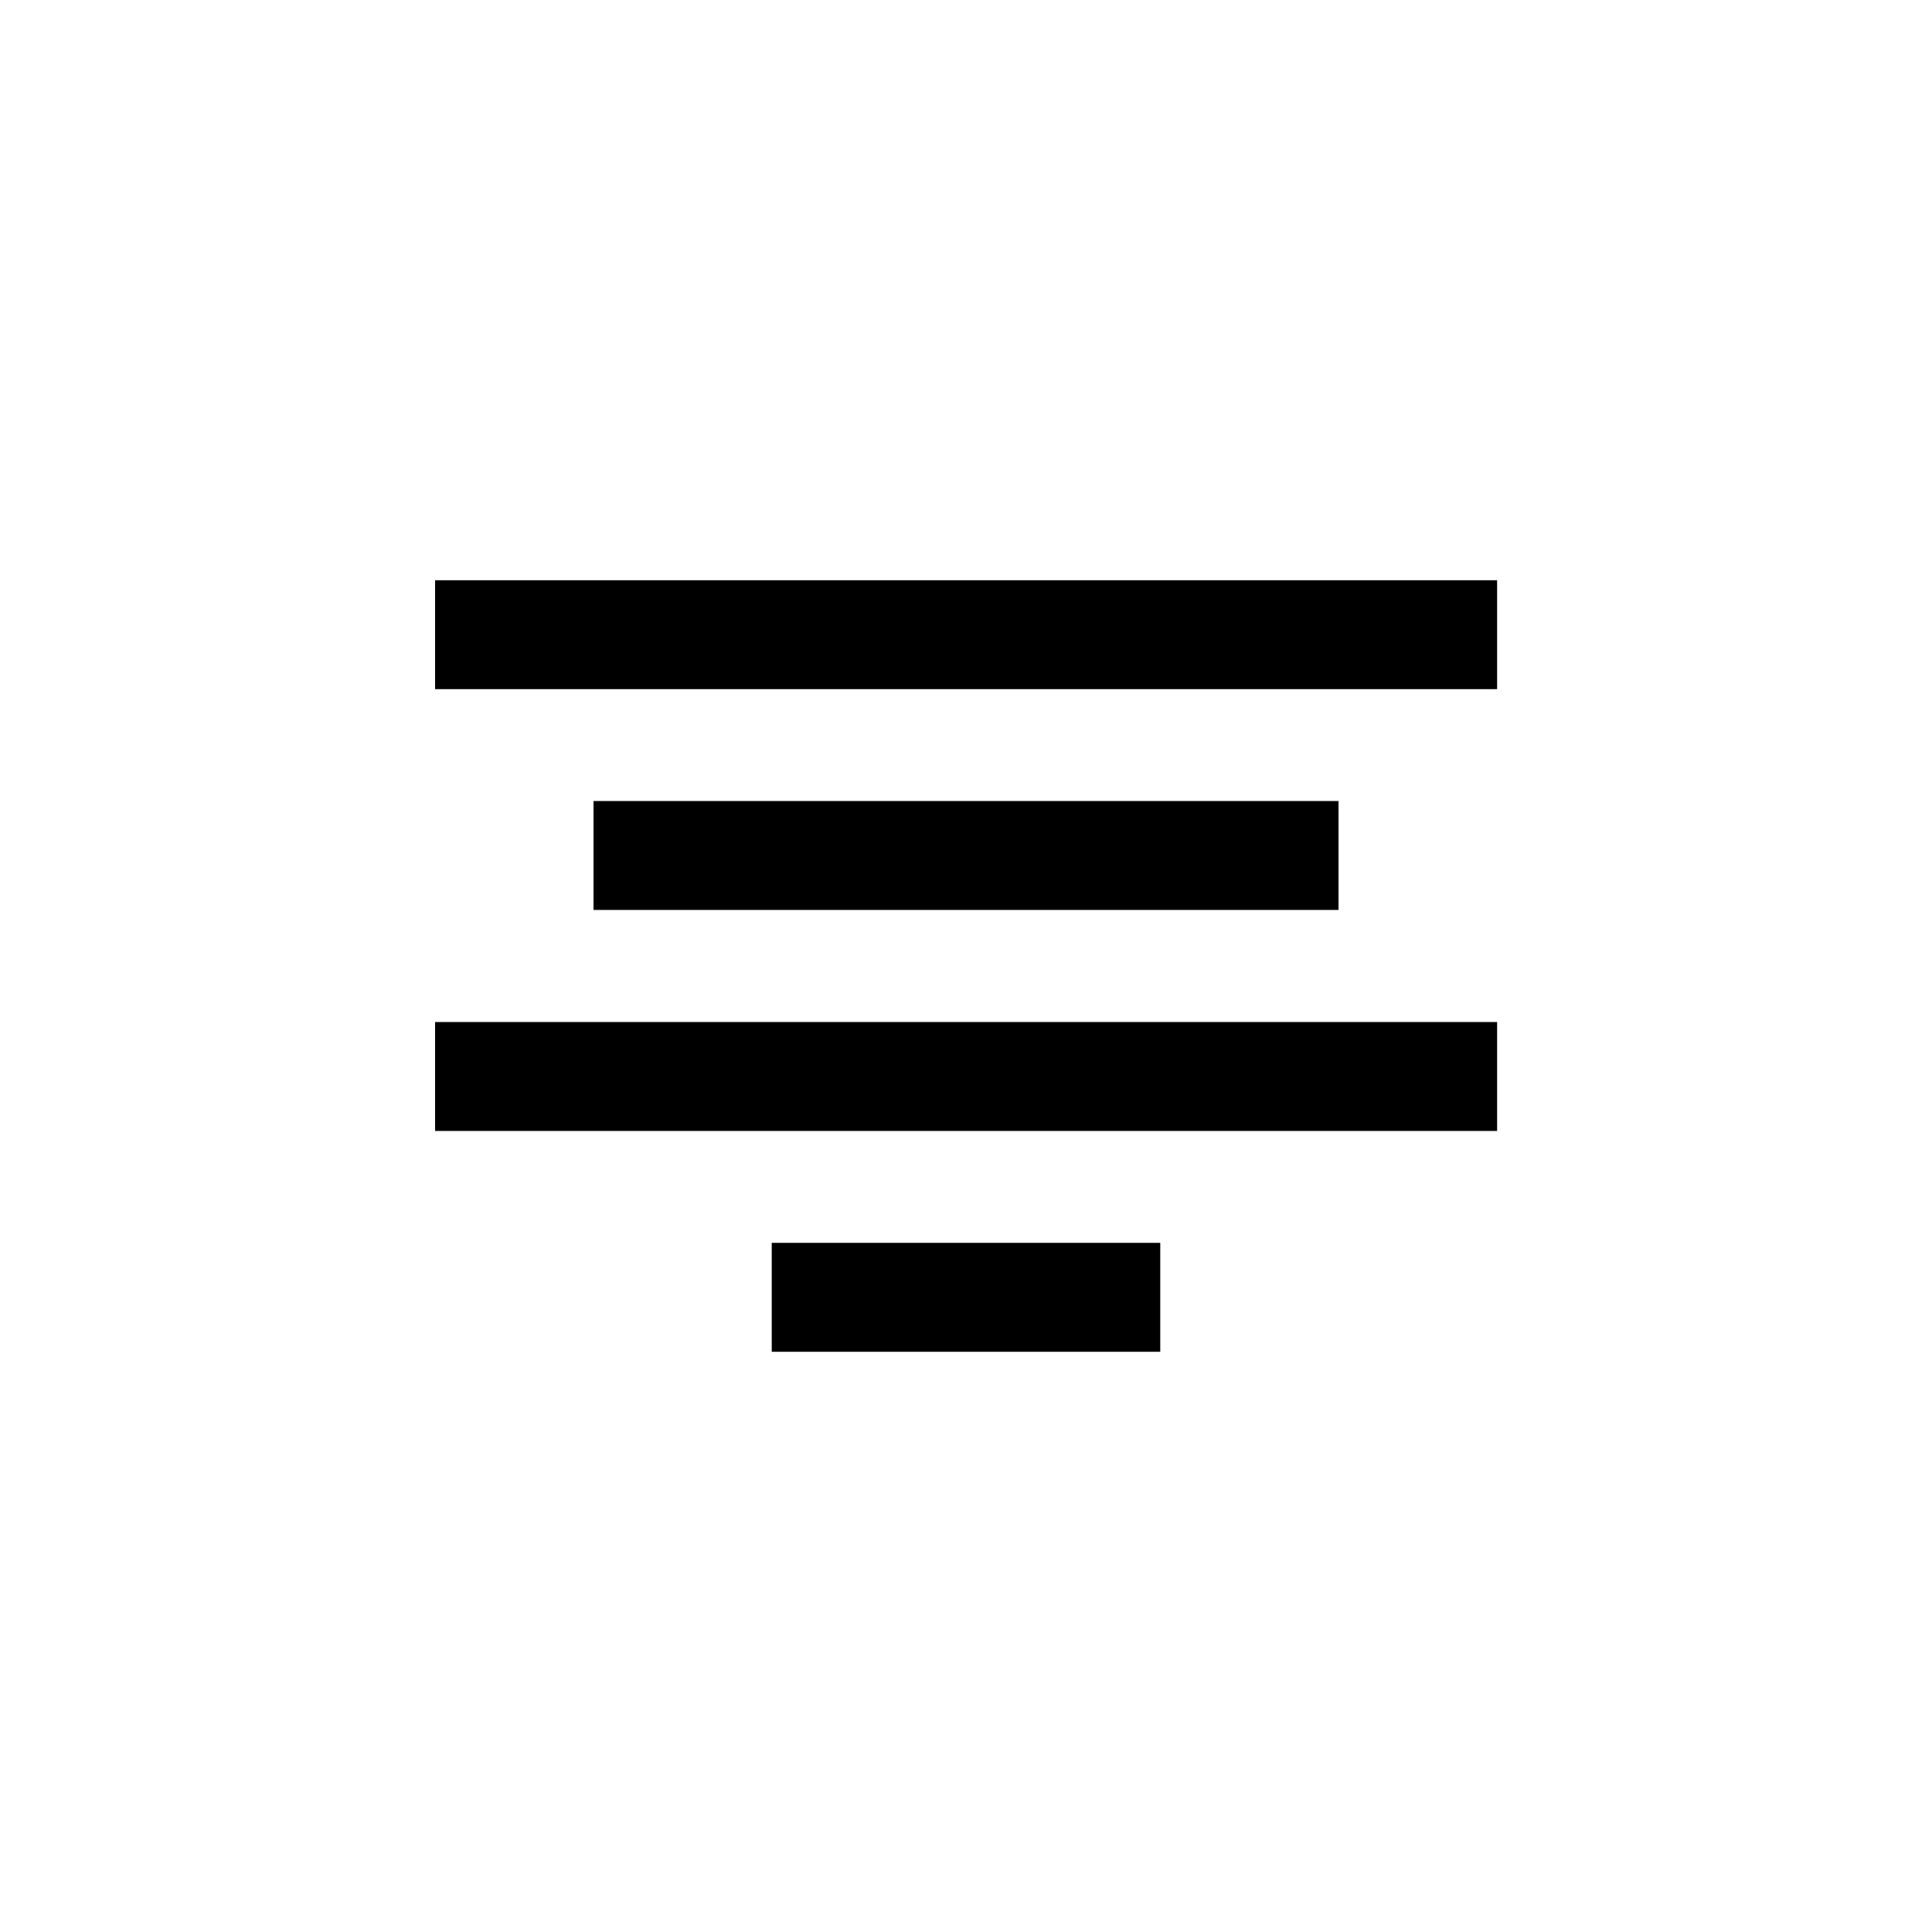
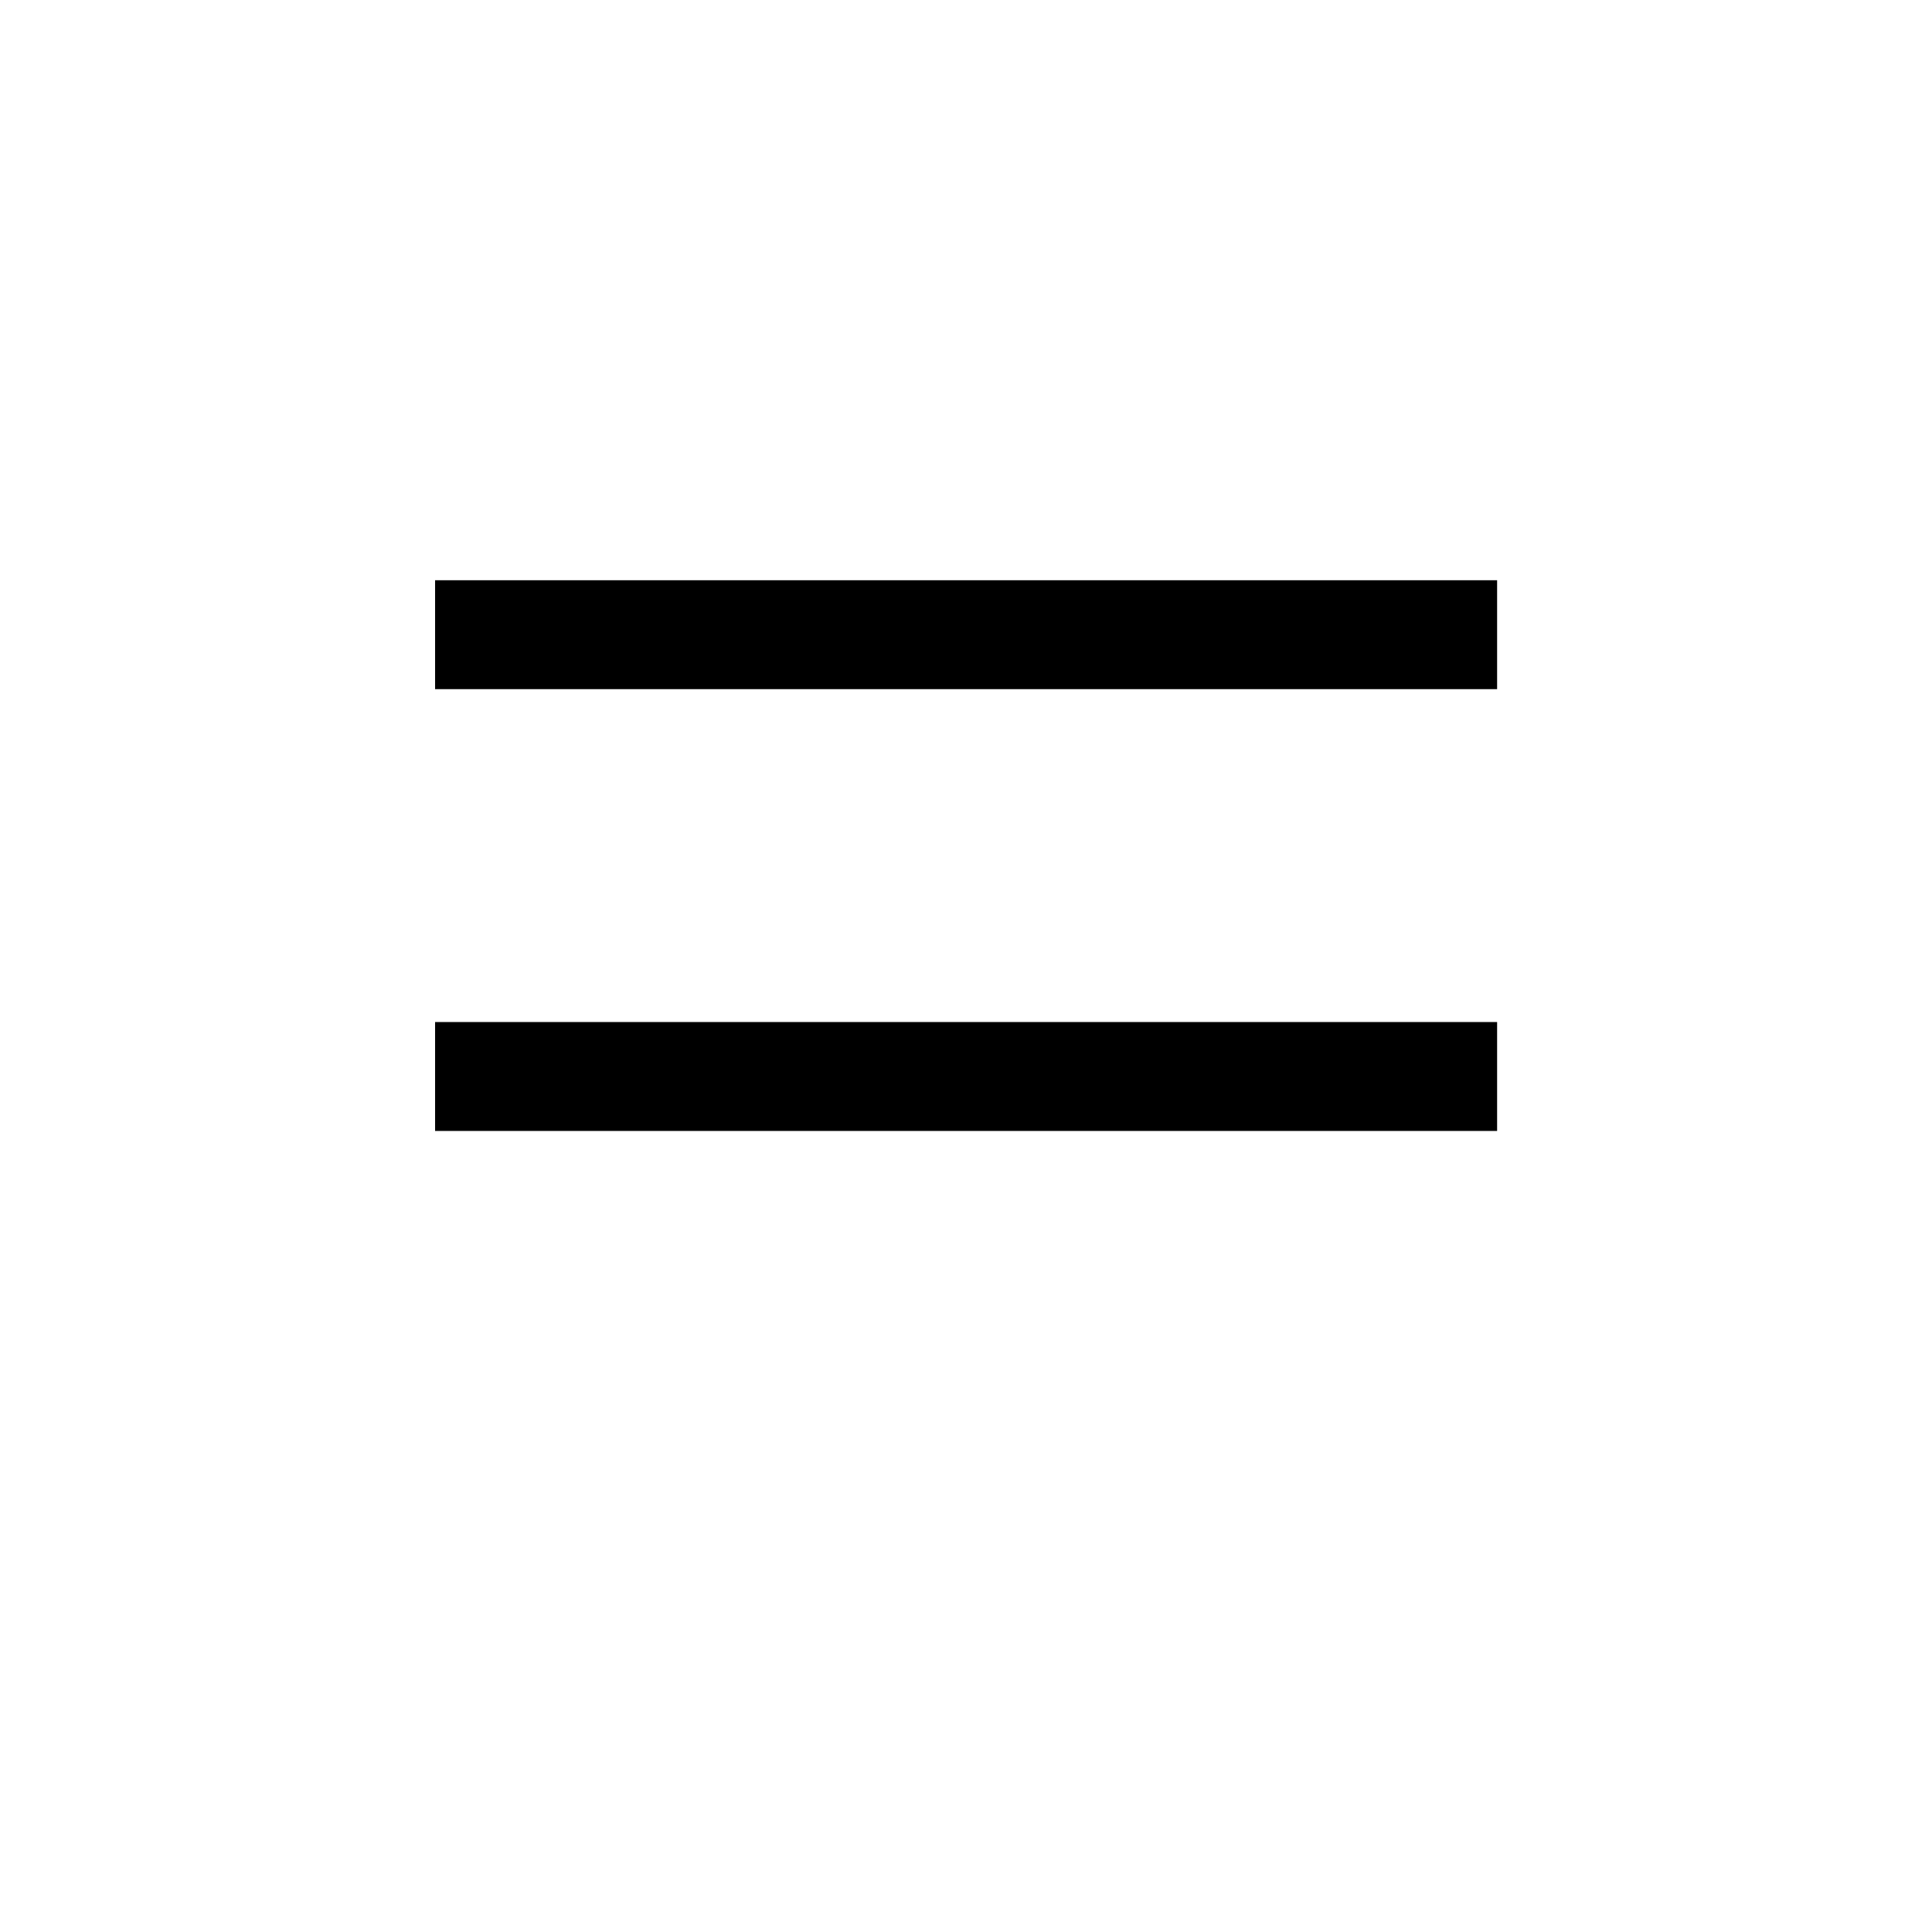
<svg xmlns="http://www.w3.org/2000/svg" fill="#000000" width="800px" height="800px" version="1.1" viewBox="144 144 512 512">
  <g>
-     <path d="m301.29 356.28h197.43v28.863h-197.43z" />
    <path d="m259.3 414.85h281.45v28.863h-281.45z" />
    <path d="m259.3 297.77h281.45v28.863h-281.45z" />
-     <path d="m348.52 473.37h102.96v28.863h-102.96z" />
  </g>
</svg>